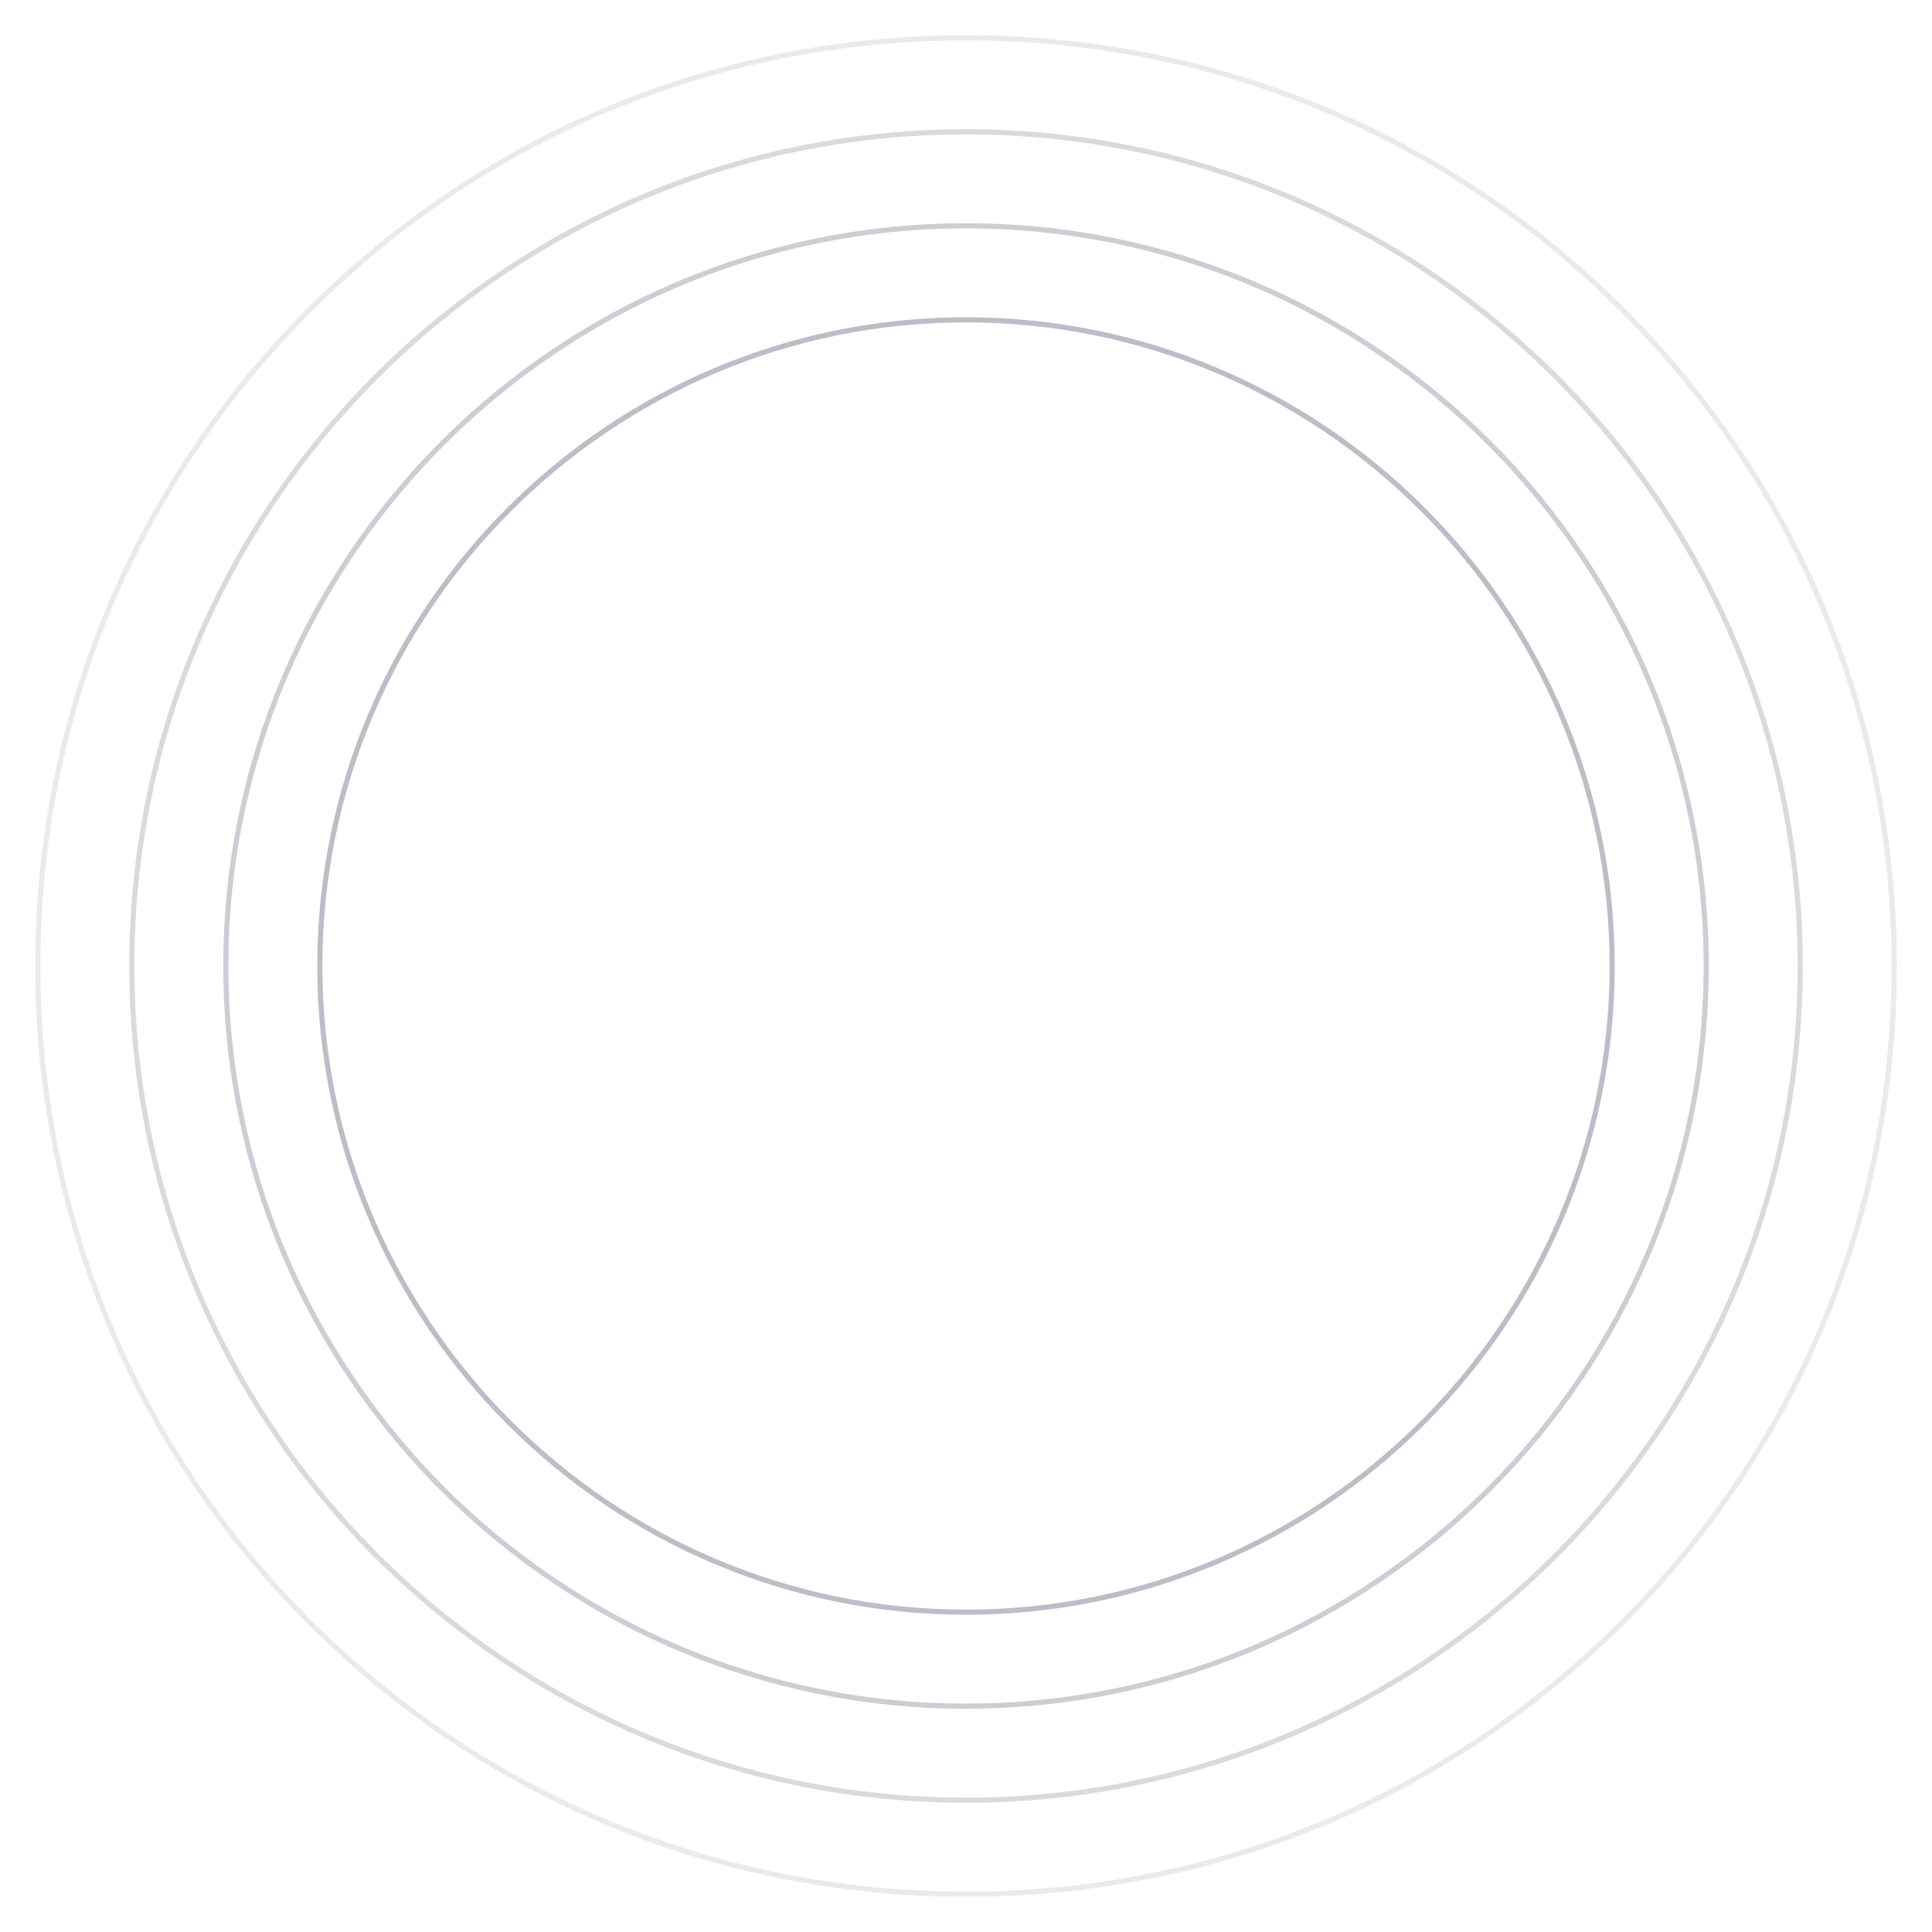
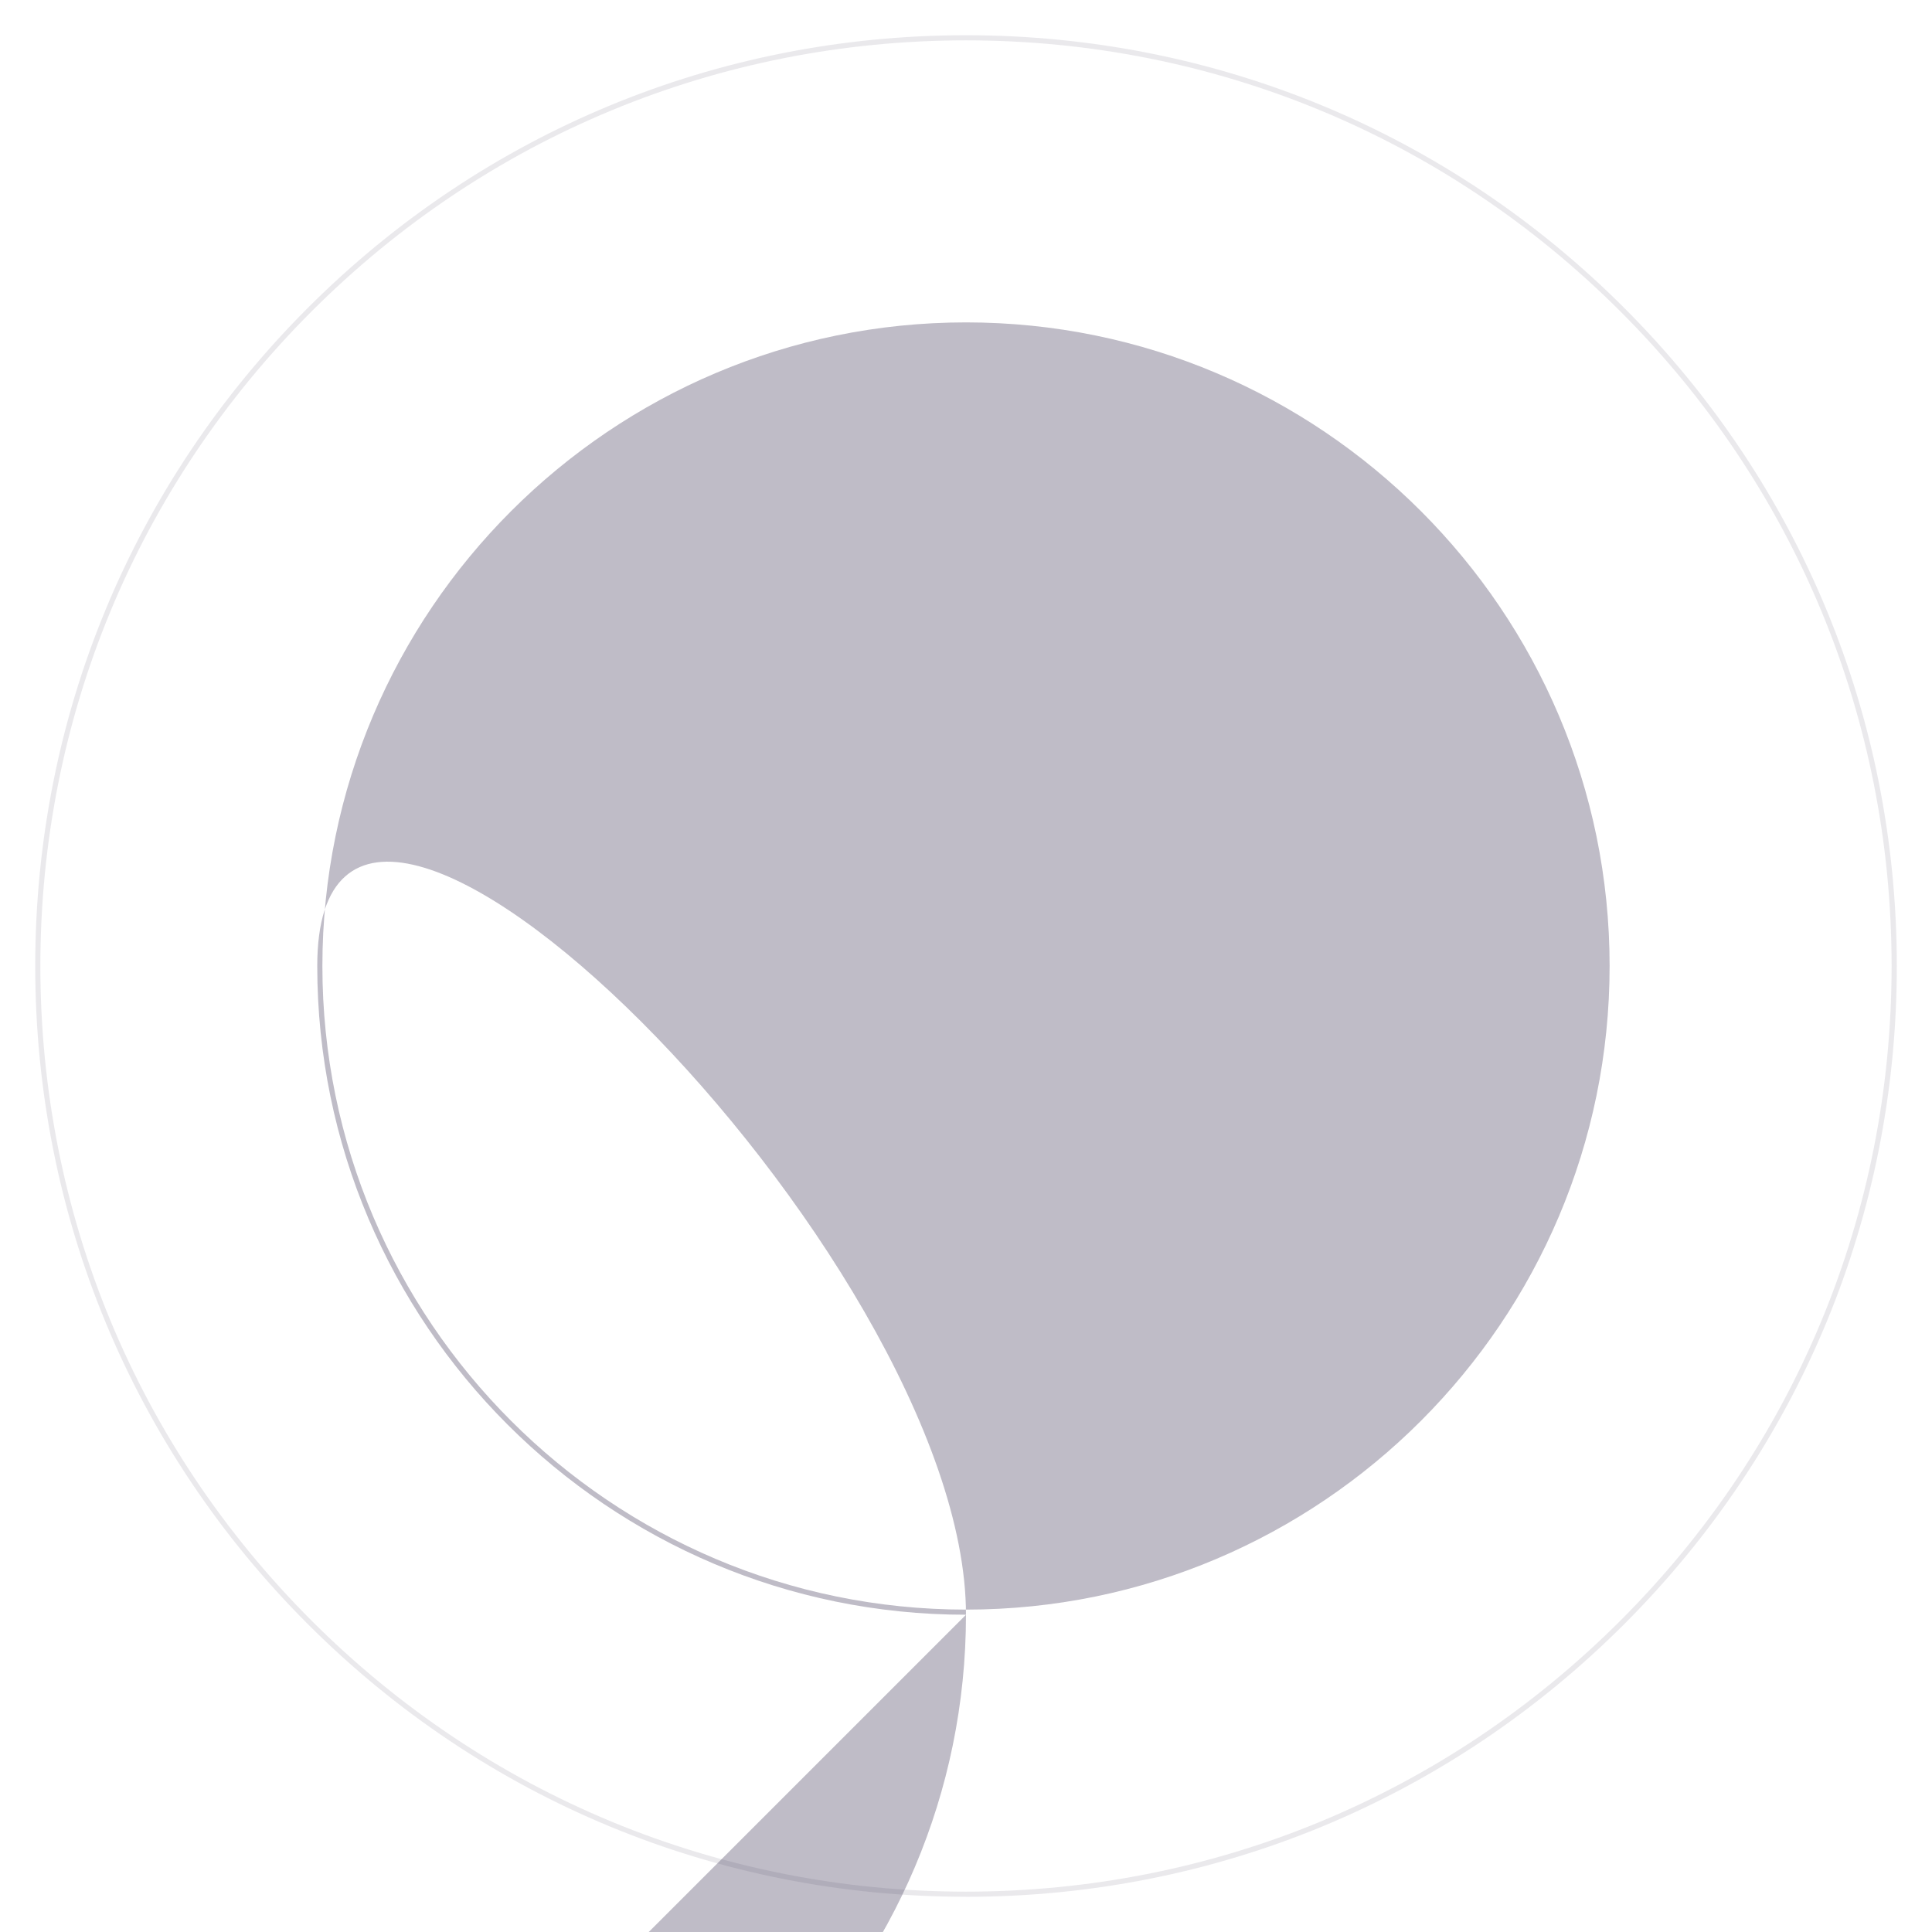
<svg xmlns="http://www.w3.org/2000/svg" id="Logo" viewBox="0 0 470.55 470.55">
  <defs>
    <style>.cls-1{opacity:.1;}.cls-2{opacity:.23;}.cls-3{opacity:.17;}.cls-4{opacity:.3;}.cls-5{fill:#281e42;stroke-width:0px;}</style>
  </defs>
  <g class="cls-1">
    <path class="cls-5" d="M235.28,461.97c-60.55,0-117.48-23.58-160.3-66.4C32.16,352.76,8.58,295.83,8.58,235.28s23.58-117.48,66.4-160.3C117.8,32.16,174.72,8.58,235.28,8.58s117.48,23.58,160.3,66.4c42.82,42.82,66.4,99.74,66.4,160.3s-23.58,117.48-66.4,160.3c-42.82,42.82-99.74,66.4-160.3,66.4ZM235.28,9.83c-60.22,0-116.83,23.45-159.41,66.03C33.28,118.44,9.83,175.06,9.83,235.28s23.45,116.83,66.03,159.41c42.58,42.58,99.19,66.03,159.41,66.03s116.83-23.45,159.41-66.03c42.58-42.58,66.03-99.19,66.03-159.41s-23.45-116.83-66.03-159.41S295.49,9.83,235.28,9.83Z" />
  </g>
  <g class="cls-3">
-     <path class="cls-5" d="M235.28,439.07c-112.38,0-203.8-91.42-203.8-203.8S122.9,31.48,235.28,31.48s203.8,91.42,203.8,203.8-91.42,203.8-203.8,203.8ZM235.28,32.73c-111.69,0-202.55,90.86-202.55,202.55s90.86,202.55,202.55,202.55,202.55-90.86,202.55-202.55S346.96,32.73,235.28,32.73Z" />
-   </g>
+     </g>
  <g class="cls-2">
-     <path class="cls-5" d="M235.28,416.18c-99.75,0-180.9-81.15-180.9-180.9S135.53,54.37,235.28,54.37s180.9,81.15,180.9,180.9-81.15,180.9-180.9,180.9ZM235.28,55.62c-99.06,0-179.65,80.59-179.65,179.65s80.59,179.65,179.65,179.65,179.65-80.59,179.65-179.65S334.34,55.62,235.28,55.62Z" />
-   </g>
+     </g>
  <g class="cls-4">
-     <path class="cls-5" d="M235.28,393.28c-87.13,0-158.01-70.88-158.01-158.01S148.15,77.27,235.28,77.27s158,70.88,158,158-70.88,158.01-158,158.01ZM235.28,78.52c-86.44,0-156.76,70.32-156.76,156.75s70.32,156.76,156.76,156.76,156.75-70.32,156.75-156.76-70.32-156.75-156.75-156.75Z" />
+     <path class="cls-5" d="M235.28,393.28c-87.13,0-158.01-70.88-158.01-158.01s158,70.88,158,158-70.88,158.01-158,158.01ZM235.28,78.52c-86.44,0-156.76,70.32-156.76,156.75s70.32,156.76,156.76,156.76,156.75-70.32,156.75-156.76-70.32-156.75-156.75-156.75Z" />
  </g>
</svg>